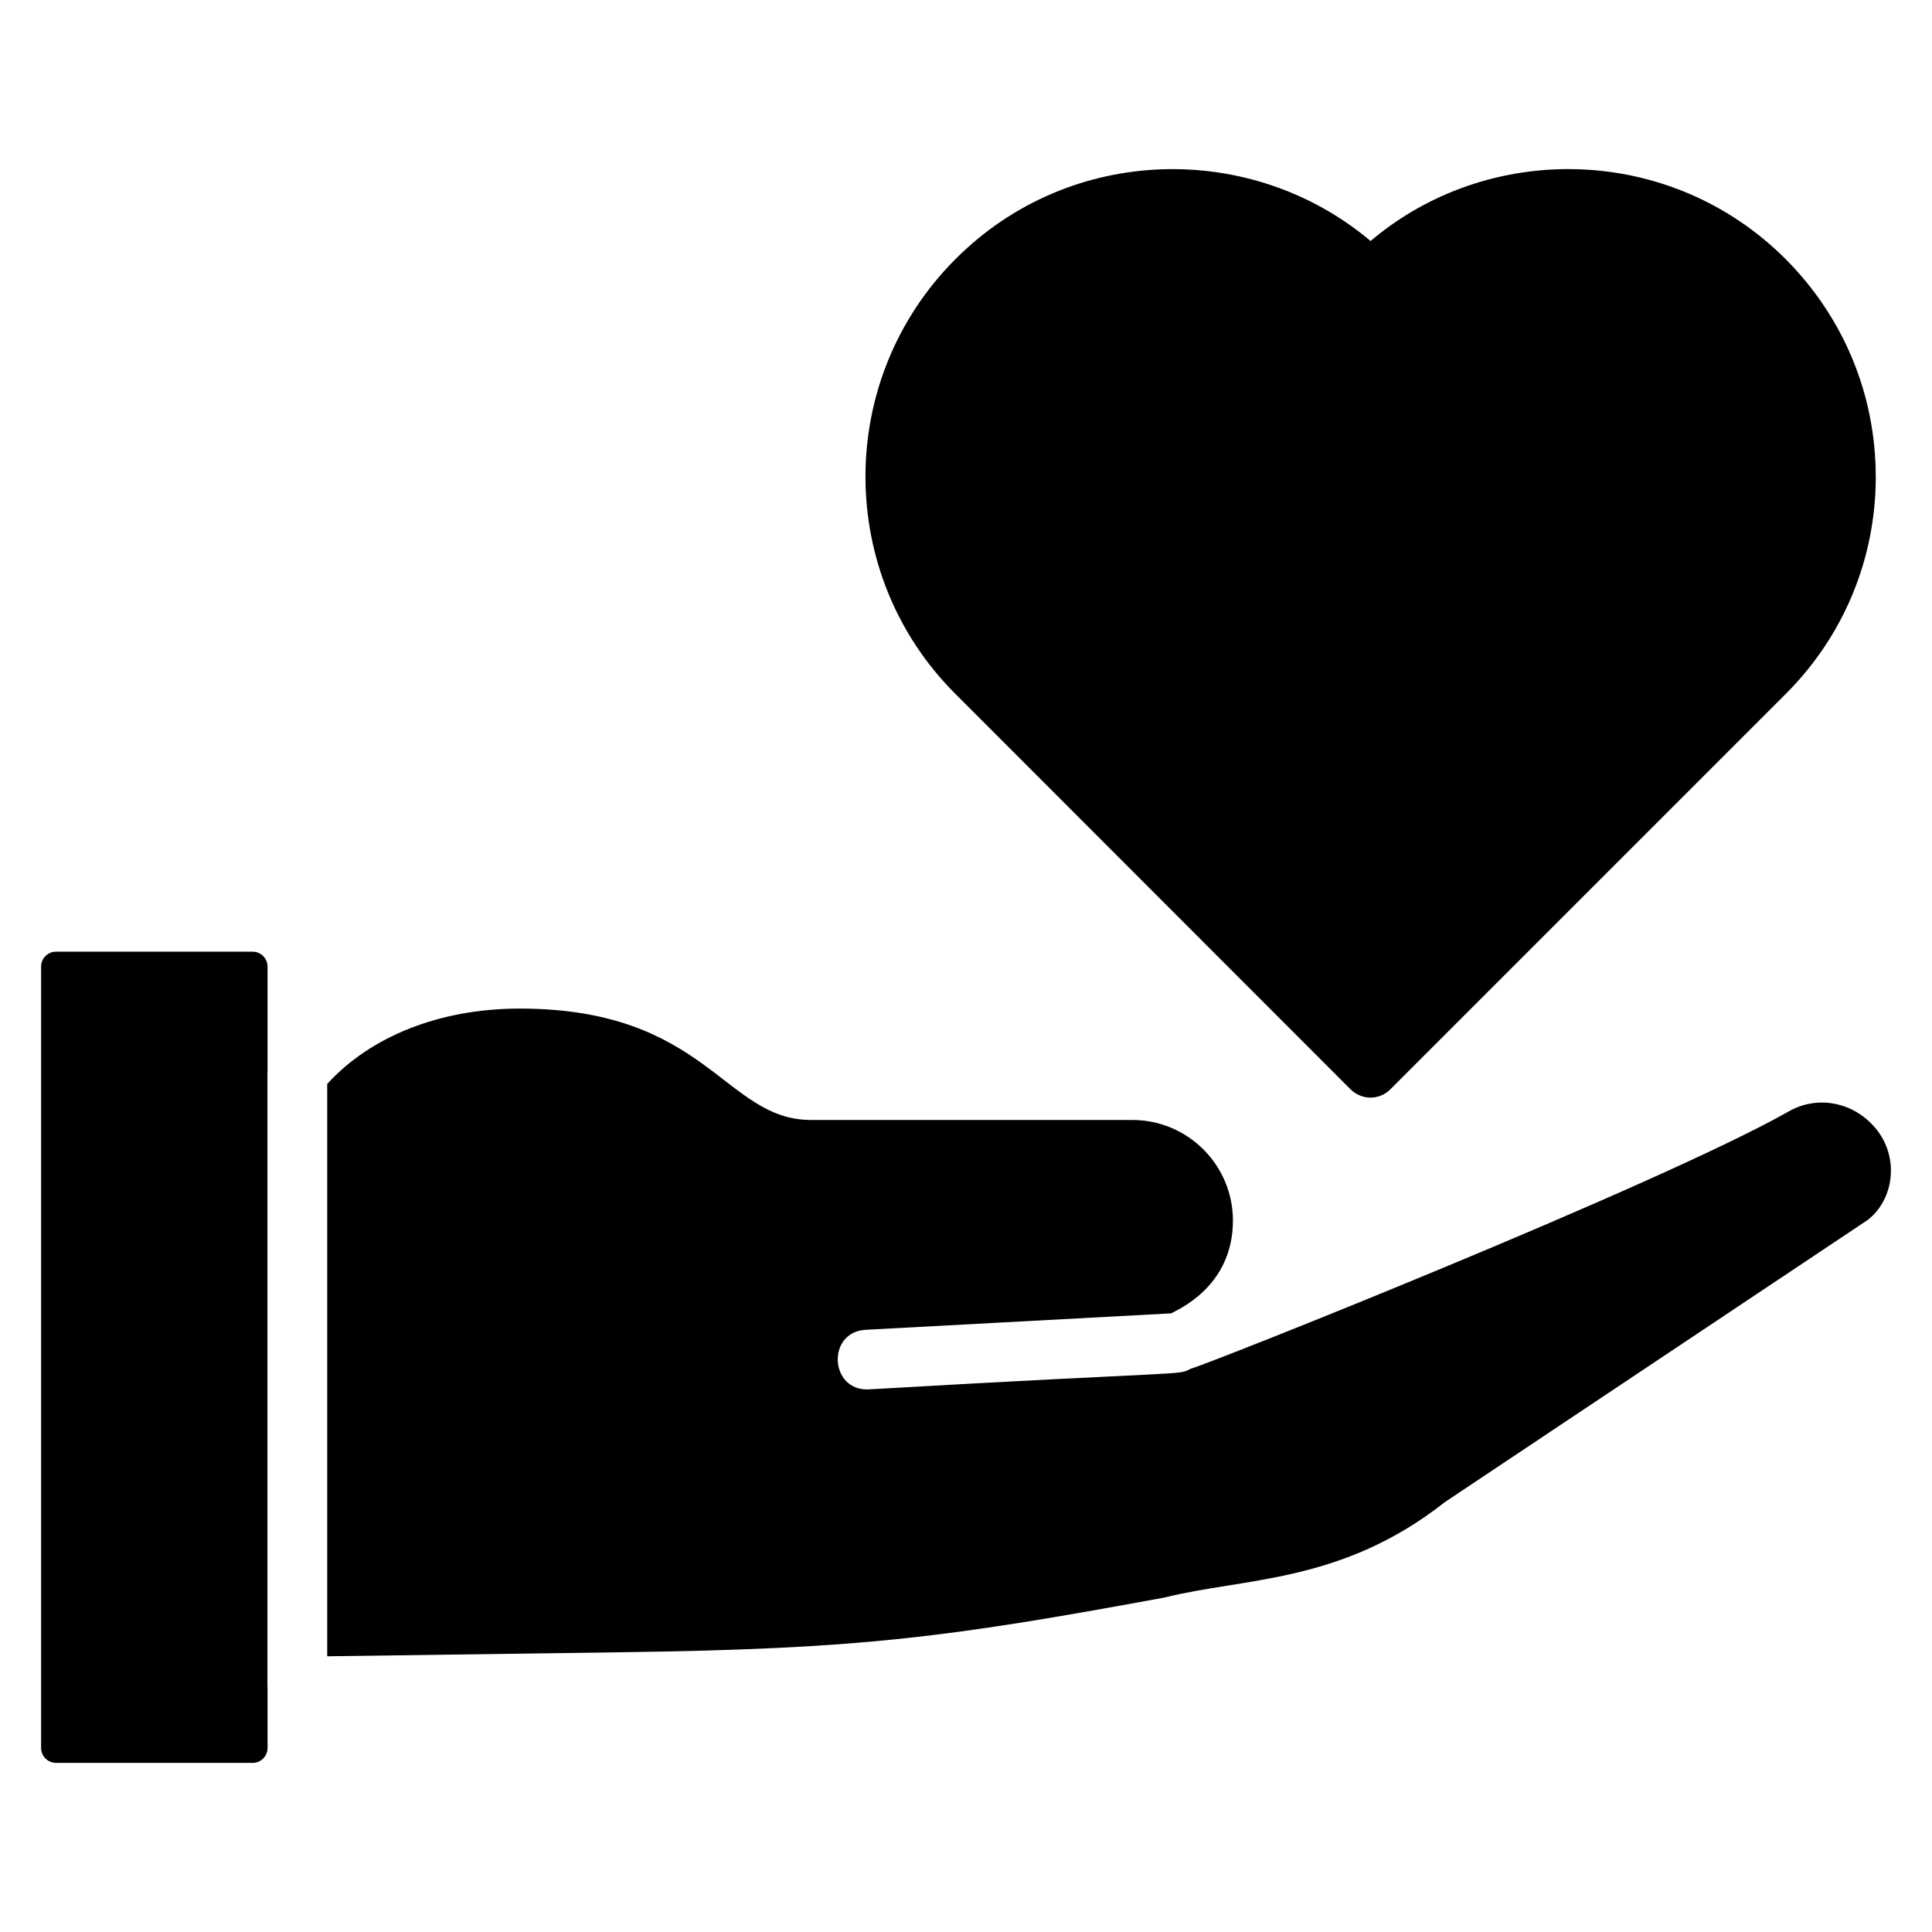
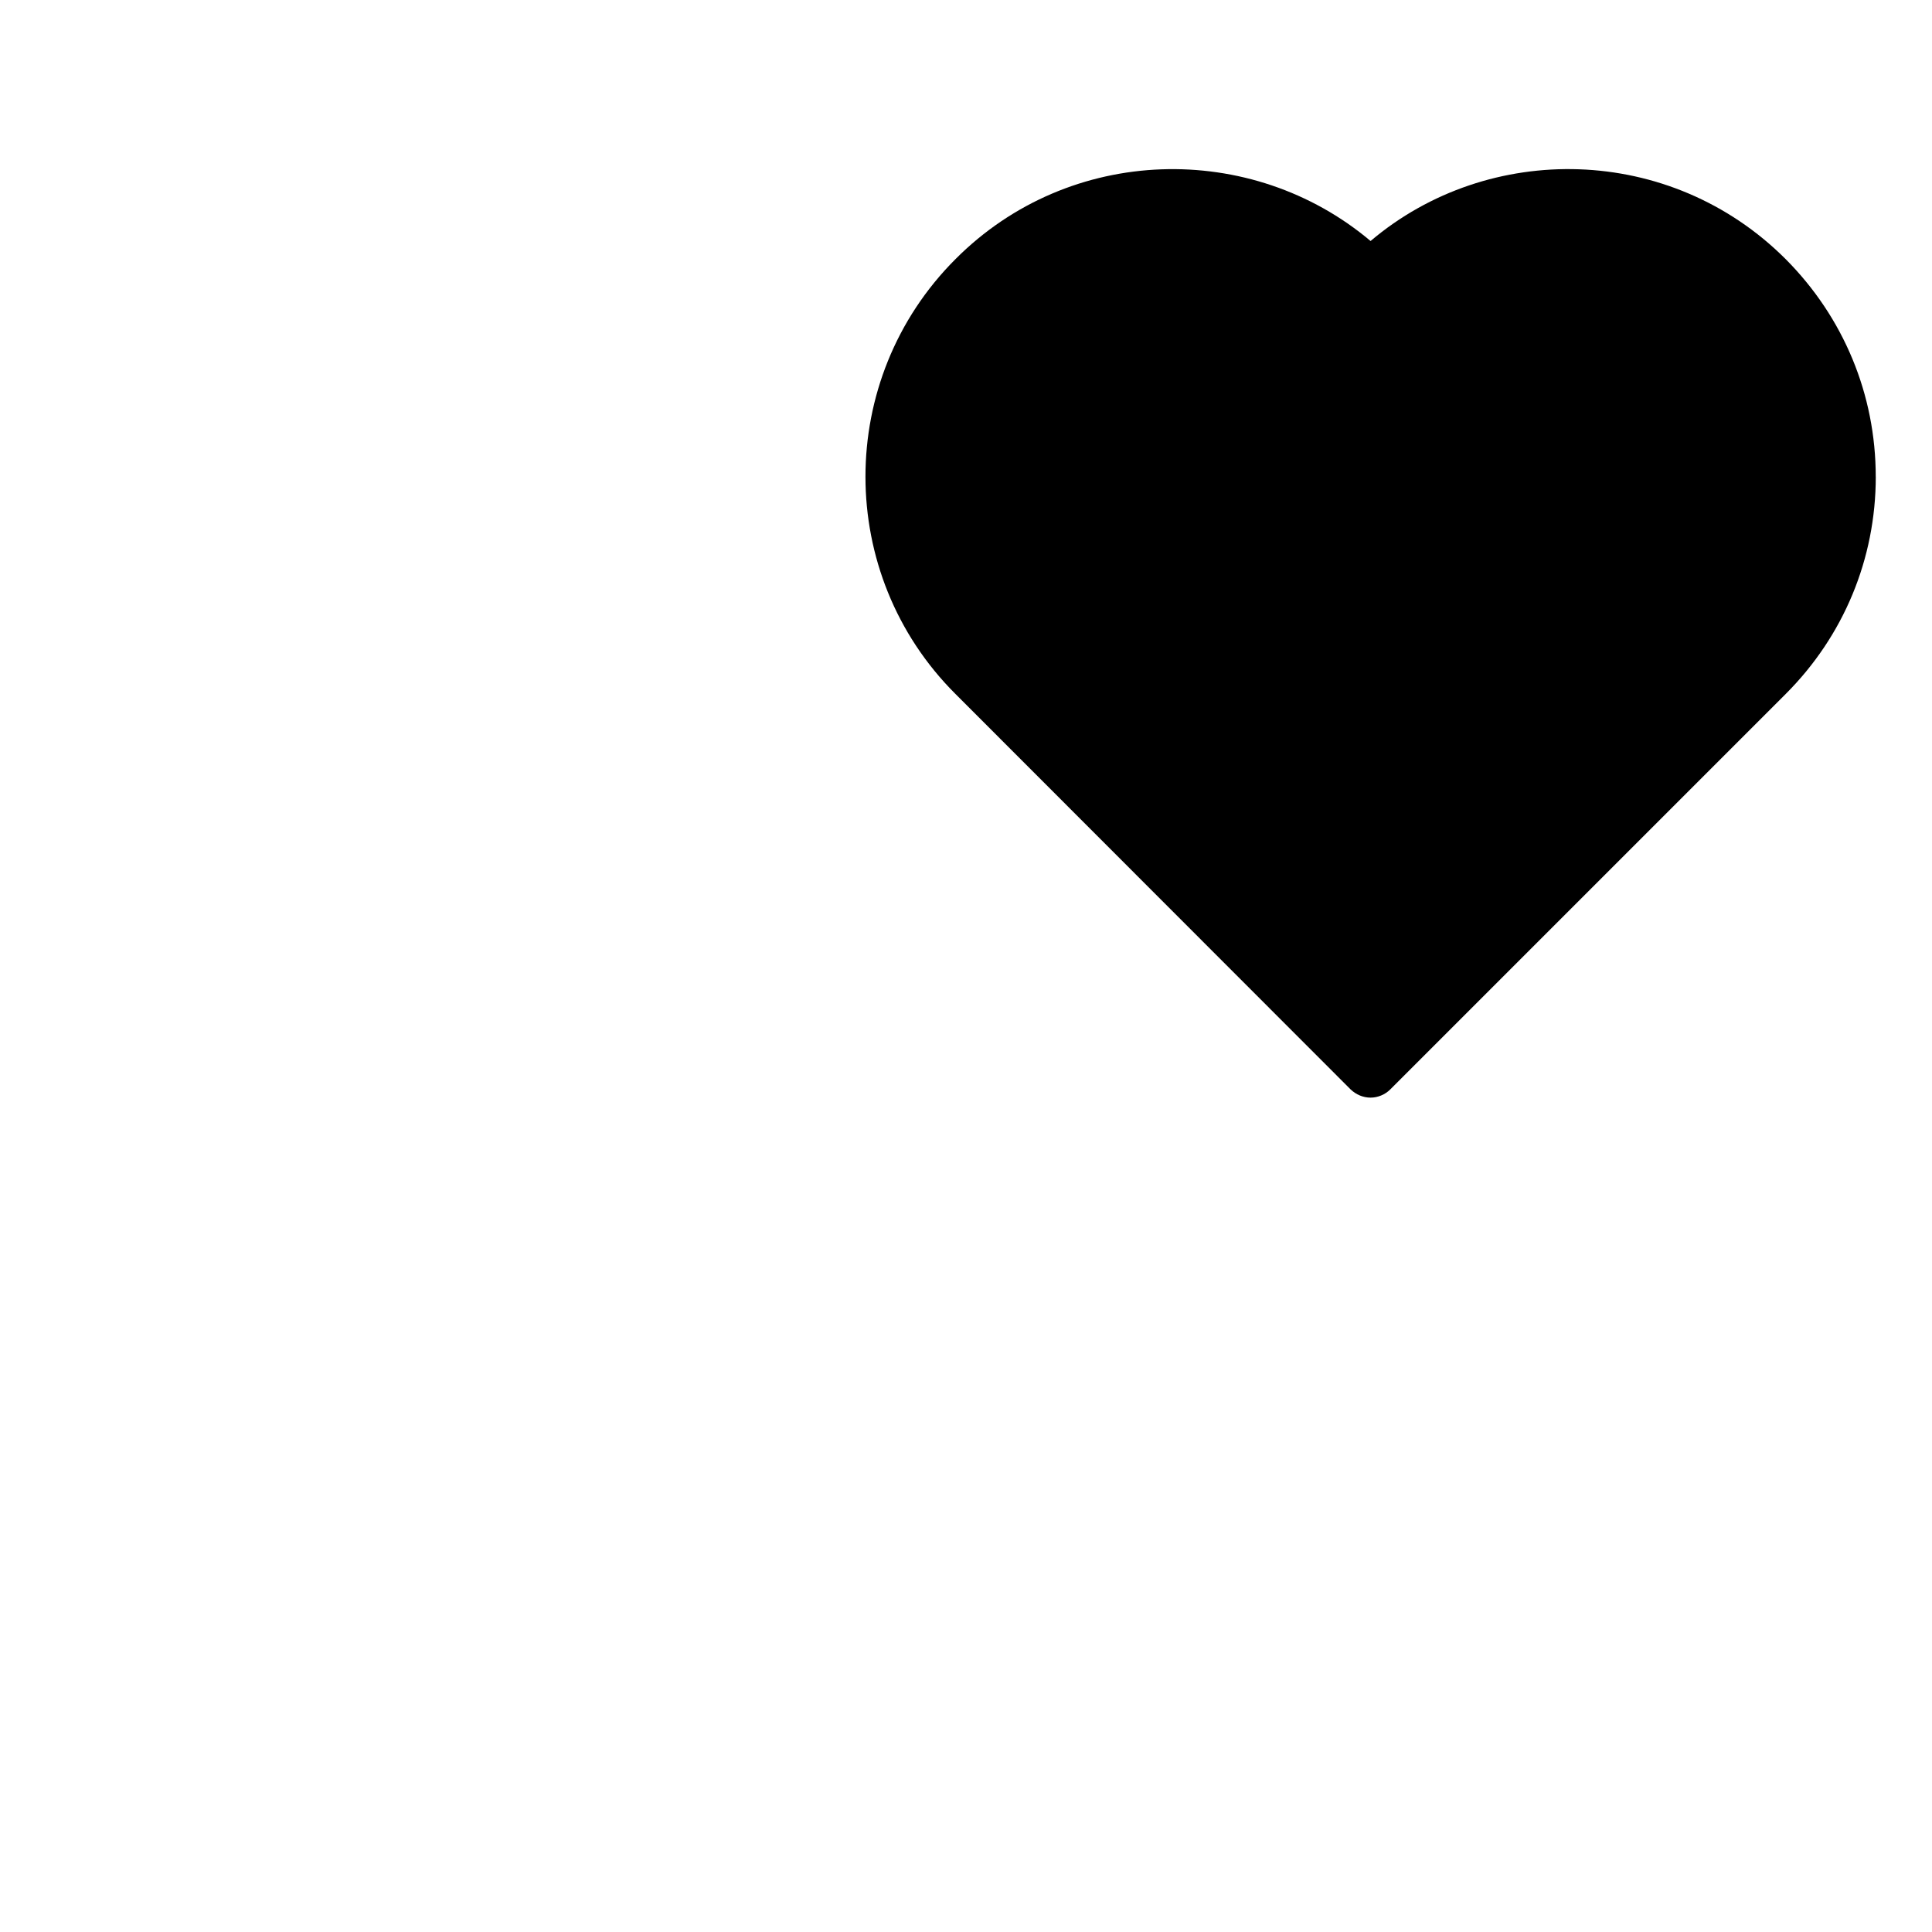
<svg xmlns="http://www.w3.org/2000/svg" fill="#000000" width="800px" height="800px" version="1.1" viewBox="144 144 512 512">
  <g>
-     <path d="m210.95 611.18h-52.105c-2.176 0-3.953-1.773-3.953-3.953v-207.07c0-2.18 1.777-3.953 3.953-3.953h52.105c2.176 0 3.953 1.773 3.953 3.953v28.02c0 0.062-0.031 0.117-0.031 0.18v162.6c0 0.055 0.031 0.102 0.031 0.152v16.125c0 2.184-1.777 3.953-3.953 3.953zm428.06-143.91-112.08 74.785c-27.434 21.609-52.848 19.961-74.316 25.305-58.336 10.777-81.262 13.609-143.07 14.492l-78.828 1.082v-151.68c11.613-12.723 30.023-19.969 51.008-19.969 49.723 0 54.18 29.52 77.215 29.52h85.145c14.695 0 26.652 11.953 26.652 26.648 0 18.062-15.512 23.918-16.305 24.598l-80.996 4.359c-10.449 0.562-9.602 16.34 0.848 15.789 85.535-4.953 81.906-3.625 85.168-5.438 3.863-0.871 124.36-48.785 158.7-68.285 7.66-4.34 17.559-2.438 23.402 5.168 5.699 7.477 4.34 18.223-2.543 23.621z" />
    <path d="m641.1 270.33c0 21.781-8.52 42.23-23.855 57.566l-104.84 104.84c-1.332 1.332-3.262 2.148-5.188 2.148-2 0-3.852-0.816-5.262-2.148l-104.76-104.84c-31.785-31.711-31.785-83.426 0-115.21 30.352-30.496 78.512-31.395 110.02-4.816 31.242-26.484 79.398-25.809 110.02 4.816 15.336 15.414 23.855 35.863 23.855 57.645z" />
  </g>
</svg>